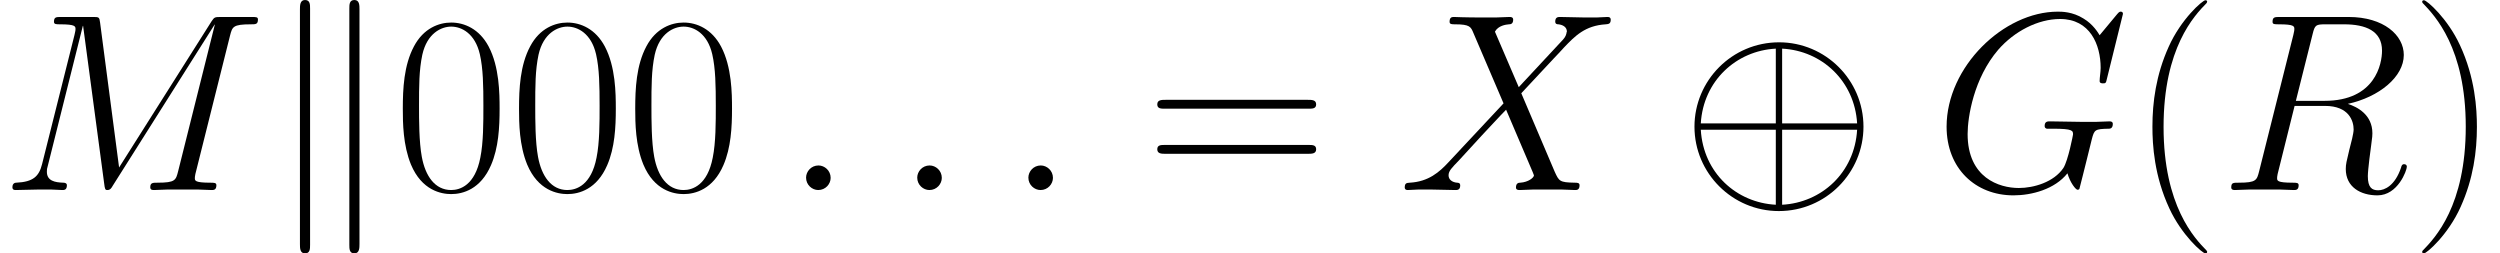
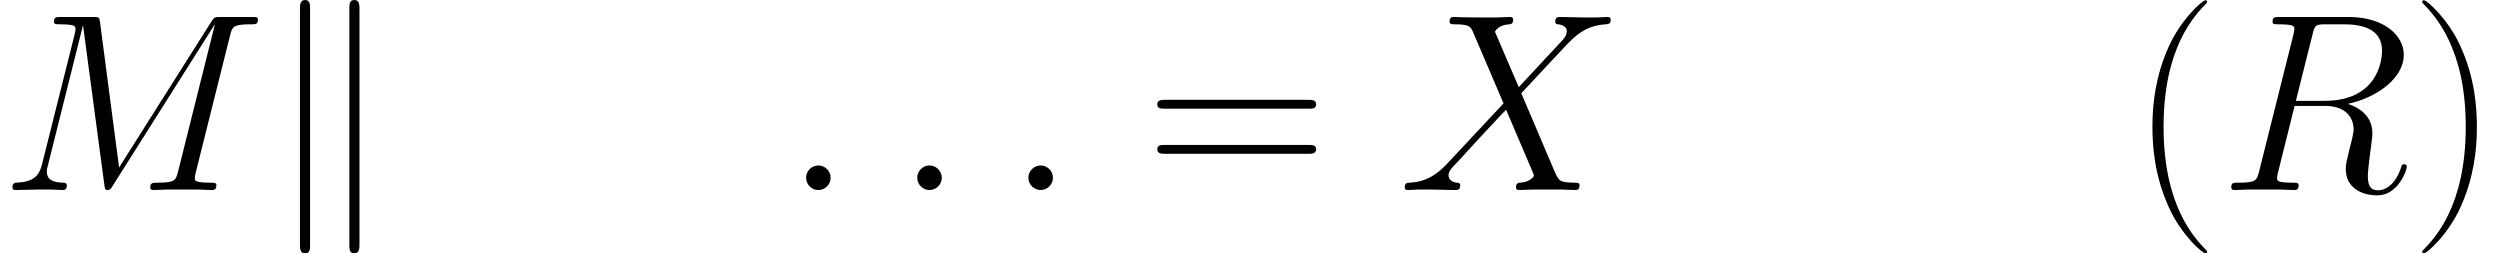
<svg xmlns="http://www.w3.org/2000/svg" xmlns:xlink="http://www.w3.org/1999/xlink" version="1.1" width="157.275pt" height="15.94pt" viewBox="154.488 85.878 157.275 15.94">
  <defs>
    <path id="g1-58" d="M2.933 -0.765C2.933 -1.227 2.55 -1.546 2.168 -1.546C1.706 -1.546 1.387 -1.164 1.387 -0.781C1.387 -0.319 1.769 0 2.152 0C2.614 0 2.933 -0.383 2.933 -0.765Z" />
-     <path id="g1-71" d="M11.891 -11.078C11.891 -11.222 11.78 -11.222 11.748 -11.222S11.652 -11.222 11.525 -11.063L10.425 -9.739C10.345 -9.867 10.026 -10.425 9.405 -10.792C8.719 -11.222 8.034 -11.222 7.795 -11.222C4.384 -11.222 0.797 -7.747 0.797 -3.985C0.797 -1.355 2.614 0.335 5.005 0.335C6.153 0.335 7.603 -0.048 8.4 -1.052C8.576 -0.446 8.927 -0.016 9.038 -0.016C9.118 -0.016 9.134 -0.064 9.15 -0.064C9.166 -0.096 9.293 -0.654 9.373 -0.94L9.628 -1.961C9.755 -2.487 9.819 -2.71 9.931 -3.188C10.09 -3.794 10.122 -3.842 10.999 -3.858C11.063 -3.858 11.254 -3.858 11.254 -4.16C11.254 -4.32 11.094 -4.32 11.047 -4.32C10.776 -4.32 10.473 -4.288 10.186 -4.288H9.325C8.656 -4.288 7.954 -4.32 7.301 -4.32C7.157 -4.32 6.966 -4.32 6.966 -4.033C6.966 -3.873 7.093 -3.873 7.093 -3.858H7.492C8.751 -3.858 8.751 -3.73 8.751 -3.491C8.751 -3.475 8.448 -1.865 8.145 -1.387C7.54 -0.494 6.28 -0.128 5.34 -0.128C4.113 -0.128 2.12 -0.765 2.12 -3.523C2.12 -4.591 2.503 -7.03 4.049 -8.831C5.053 -9.979 6.535 -10.76 7.938 -10.76C9.819 -10.76 10.489 -9.15 10.489 -7.683C10.489 -7.428 10.425 -7.077 10.425 -6.854C10.425 -6.711 10.584 -6.711 10.632 -6.711C10.807 -6.711 10.823 -6.727 10.887 -7.014L11.891 -11.078Z" />
    <path id="g1-77" d="M14.474 -9.724C14.617 -10.266 14.649 -10.425 15.781 -10.425C16.084 -10.425 16.227 -10.425 16.227 -10.728C16.227 -10.887 16.116 -10.887 15.813 -10.887H13.9C13.501 -10.887 13.485 -10.871 13.31 -10.616L7.492 -1.419L6.296 -10.536C6.249 -10.887 6.233 -10.887 5.818 -10.887H3.842C3.539 -10.887 3.395 -10.887 3.395 -10.584C3.395 -10.425 3.539 -10.425 3.778 -10.425C4.75 -10.425 4.75 -10.297 4.75 -10.122C4.75 -10.09 4.75 -9.995 4.686 -9.755L2.646 -1.626C2.455 -0.861 2.088 -0.51 1.02 -0.462C0.972 -0.462 0.781 -0.446 0.781 -0.175C0.781 0 0.925 0 0.988 0C1.307 0 2.12 -0.032 2.439 -0.032H3.204C3.427 -0.032 3.698 0 3.921 0C4.033 0 4.208 0 4.208 -0.303C4.208 -0.446 4.049 -0.462 3.985 -0.462C3.459 -0.478 2.949 -0.574 2.949 -1.148C2.949 -1.307 2.949 -1.323 3.013 -1.546L5.212 -10.329H5.228L6.551 -0.43C6.599 -0.048 6.615 0 6.759 0C6.934 0 7.014 -0.128 7.093 -0.271L13.501 -10.409H13.517L11.206 -1.18C11.063 -0.622 11.031 -0.462 9.915 -0.462C9.612 -0.462 9.453 -0.462 9.453 -0.175C9.453 0 9.596 0 9.692 0C9.963 0 10.281 -0.032 10.552 -0.032H12.433C12.704 -0.032 13.039 0 13.31 0C13.438 0 13.613 0 13.613 -0.303C13.613 -0.462 13.469 -0.462 13.23 -0.462C12.258 -0.462 12.258 -0.59 12.258 -0.749C12.258 -0.765 12.258 -0.877 12.29 -1.004L14.474 -9.724Z" />
    <path id="g1-82" d="M5.866 -9.803C6.009 -10.393 6.073 -10.425 6.695 -10.425H7.843C9.213 -10.425 10.234 -10.01 10.234 -8.767C10.234 -7.954 9.819 -5.611 6.615 -5.611H4.814L5.866 -9.803ZM8.082 -5.42C10.058 -5.85 11.604 -7.125 11.604 -8.496C11.604 -9.739 10.345 -10.887 8.13 -10.887H3.81C3.491 -10.887 3.347 -10.887 3.347 -10.584C3.347 -10.425 3.459 -10.425 3.762 -10.425C4.718 -10.425 4.718 -10.297 4.718 -10.122C4.718 -10.09 4.718 -9.995 4.655 -9.755L2.503 -1.18C2.359 -0.622 2.327 -0.462 1.227 -0.462C0.861 -0.462 0.749 -0.462 0.749 -0.159C0.749 0 0.925 0 0.972 0C1.259 0 1.594 -0.032 1.897 -0.032H3.778C4.065 -0.032 4.4 0 4.686 0C4.814 0 4.989 0 4.989 -0.303C4.989 -0.462 4.846 -0.462 4.607 -0.462C3.634 -0.462 3.634 -0.59 3.634 -0.749C3.634 -0.765 3.634 -0.877 3.666 -1.004L4.734 -5.292H6.647C8.161 -5.292 8.448 -4.336 8.448 -3.81C8.448 -3.571 8.289 -2.949 8.177 -2.534C8.002 -1.801 7.954 -1.626 7.954 -1.323C7.954 -0.191 8.879 0.335 9.947 0.335C11.238 0.335 11.796 -1.243 11.796 -1.467C11.796 -1.578 11.716 -1.626 11.62 -1.626C11.493 -1.626 11.461 -1.53 11.429 -1.403C11.047 -0.271 10.393 0.016 9.995 0.016S9.341 -0.159 9.341 -0.877C9.341 -1.259 9.532 -2.71 9.548 -2.79C9.628 -3.379 9.628 -3.443 9.628 -3.571C9.628 -4.734 8.687 -5.228 8.082 -5.42Z" />
    <path id="g1-88" d="M7.572 -6.472L6.073 -9.963C6.28 -10.345 6.759 -10.409 6.95 -10.425C7.046 -10.425 7.221 -10.441 7.221 -10.712C7.221 -10.887 7.077 -10.887 6.982 -10.887C6.711 -10.887 6.392 -10.855 6.121 -10.855H5.197C4.224 -10.855 3.523 -10.887 3.507 -10.887C3.379 -10.887 3.22 -10.887 3.22 -10.584C3.22 -10.425 3.363 -10.425 3.571 -10.425C4.495 -10.425 4.559 -10.266 4.718 -9.883L6.615 -5.452L3.156 -1.753C2.582 -1.132 1.897 -0.526 0.717 -0.462C0.526 -0.446 0.399 -0.446 0.399 -0.159C0.399 -0.112 0.414 0 0.59 0C0.813 0 1.052 -0.032 1.275 -0.032H2.024C2.534 -0.032 3.092 0 3.587 0C3.698 0 3.889 0 3.889 -0.287C3.889 -0.446 3.778 -0.462 3.682 -0.462C3.363 -0.494 3.156 -0.669 3.156 -0.925C3.156 -1.196 3.347 -1.387 3.81 -1.865L5.228 -3.411C5.579 -3.778 6.424 -4.702 6.775 -5.053L8.448 -1.132C8.464 -1.1 8.528 -0.94 8.528 -0.925C8.528 -0.781 8.177 -0.494 7.667 -0.462C7.572 -0.462 7.396 -0.446 7.396 -0.159C7.396 0 7.556 0 7.635 0C7.906 0 8.225 -0.032 8.496 -0.032H10.25C10.536 -0.032 10.839 0 11.11 0C11.222 0 11.397 0 11.397 -0.303C11.397 -0.462 11.238 -0.462 11.094 -0.462C10.138 -0.478 10.106 -0.558 9.835 -1.148L7.731 -6.089L9.755 -8.257C9.915 -8.416 10.281 -8.815 10.425 -8.974C11.11 -9.692 11.748 -10.345 13.039 -10.425C13.199 -10.441 13.358 -10.441 13.358 -10.712C13.358 -10.887 13.214 -10.887 13.151 -10.887C12.928 -10.887 12.688 -10.855 12.465 -10.855H11.732C11.222 -10.855 10.664 -10.887 10.17 -10.887C10.058 -10.887 9.867 -10.887 9.867 -10.6C9.867 -10.441 9.979 -10.425 10.074 -10.425C10.329 -10.393 10.6 -10.266 10.6 -9.963L10.584 -9.931C10.568 -9.819 10.536 -9.66 10.361 -9.468L7.572 -6.472Z" />
    <path id="g2-40" d="M4.878 3.889C4.878 3.873 4.878 3.842 4.83 3.794C4.097 3.045 2.136 1.004 2.136 -3.969S4.065 -10.967 4.846 -11.764C4.846 -11.78 4.878 -11.812 4.878 -11.86S4.83 -11.939 4.766 -11.939C4.591 -11.939 3.236 -10.76 2.455 -9.006C1.658 -7.237 1.435 -5.515 1.435 -3.985C1.435 -2.837 1.546 -0.893 2.503 1.164C3.268 2.821 4.575 3.985 4.766 3.985C4.846 3.985 4.878 3.953 4.878 3.889Z" />
    <path id="g2-41" d="M4.192 -3.969C4.192 -5.117 4.081 -7.062 3.124 -9.118C2.359 -10.776 1.052 -11.939 0.861 -11.939C0.813 -11.939 0.749 -11.923 0.749 -11.844C0.749 -11.812 0.765 -11.796 0.781 -11.764C1.546 -10.967 3.491 -8.942 3.491 -3.985C3.491 0.988 1.562 3.013 0.781 3.81C0.765 3.842 0.749 3.858 0.749 3.889C0.749 3.969 0.813 3.985 0.861 3.985C1.036 3.985 2.391 2.805 3.172 1.052C3.969 -0.717 4.192 -2.439 4.192 -3.969Z" />
-     <path id="g2-48" d="M6.695 -5.117C6.695 -6.089 6.679 -7.747 6.009 -9.022C5.42 -10.138 4.479 -10.536 3.65 -10.536C2.885 -10.536 1.913 -10.186 1.307 -9.038C0.669 -7.843 0.606 -6.36 0.606 -5.117C0.606 -4.208 0.622 -2.821 1.116 -1.61C1.801 0.032 3.029 0.255 3.65 0.255C4.384 0.255 5.499 -0.048 6.153 -1.562C6.631 -2.662 6.695 -3.953 6.695 -5.117ZM3.65 0C2.63 0 2.024 -0.877 1.801 -2.088C1.626 -3.029 1.626 -4.4 1.626 -5.292C1.626 -6.52 1.626 -7.54 1.833 -8.512C2.136 -9.867 3.029 -10.281 3.65 -10.281C4.304 -10.281 5.149 -9.851 5.452 -8.544C5.659 -7.635 5.675 -6.567 5.675 -5.292C5.675 -4.256 5.675 -2.981 5.483 -2.04C5.149 -0.303 4.208 0 3.65 0Z" />
    <path id="g2-61" d="M10.25 -5.117C10.489 -5.117 10.728 -5.117 10.728 -5.388C10.728 -5.675 10.457 -5.675 10.186 -5.675H1.275C1.004 -5.675 0.733 -5.675 0.733 -5.388C0.733 -5.117 0.972 -5.117 1.211 -5.117H10.25ZM10.186 -2.279C10.457 -2.279 10.728 -2.279 10.728 -2.566C10.728 -2.837 10.489 -2.837 10.25 -2.837H1.211C0.972 -2.837 0.733 -2.837 0.733 -2.566C0.733 -2.279 1.004 -2.279 1.275 -2.279H10.186Z" />
-     <path id="g0-8" d="M11.509 -3.985C11.509 -6.918 9.118 -9.293 6.201 -9.293C3.236 -9.293 0.877 -6.886 0.877 -3.985C0.877 -1.052 3.268 1.323 6.185 1.323C9.15 1.323 11.509 -1.084 11.509 -3.985ZM1.275 -4.192C1.435 -6.87 3.507 -8.767 5.994 -8.895V-4.192H1.275ZM6.392 -8.895C8.895 -8.767 10.951 -6.854 11.11 -4.192H6.392V-8.895ZM5.994 0.925C3.523 0.797 1.435 -1.068 1.275 -3.794H5.994V0.925ZM11.11 -3.794C10.951 -1.068 8.847 0.797 6.392 0.925V-3.794H11.11Z" />
    <path id="g0-107" d="M2.742 -11.413C2.742 -11.668 2.742 -11.955 2.423 -11.955S2.104 -11.604 2.104 -11.365V3.395C2.104 3.65 2.104 3.985 2.423 3.985S2.742 3.698 2.742 3.443V-11.413ZM5.85 -11.365C5.85 -11.62 5.85 -11.955 5.531 -11.955S5.212 -11.668 5.212 -11.413V3.443C5.212 3.698 5.212 3.985 5.531 3.985S5.85 3.634 5.85 3.395V-11.365Z" />
  </defs>
  <g id="page1">
    <use x="154.488" y="97.833" xlink:href="#g1-77" />
    <use x="171.253" y="97.833" xlink:href="#g0-107" />
    <use x="179.223" y="97.833" xlink:href="#g2-48" />
    <use x="186.534" y="97.833" xlink:href="#g2-48" />
    <use x="193.844" y="97.833" xlink:href="#g2-48" />
    <use x="203.811" y="97.833" xlink:href="#g1-58" />
    <use x="210.804" y="97.833" xlink:href="#g1-58" />
    <use x="217.796" y="97.833" xlink:href="#g1-58" />
    <use x="226.559" y="97.833" xlink:href="#g2-61" />
    <use x="242.461" y="97.833" xlink:href="#g1-88" />
    <use x="260.21" y="97.833" xlink:href="#g0-8" />
    <use x="276.151" y="97.833" xlink:href="#g1-71" />
    <use x="288.462" y="97.833" xlink:href="#g2-40" />
    <use x="294.107" y="97.833" xlink:href="#g1-82" />
    <use x="306.118" y="97.833" xlink:href="#g2-41" />
  </g>
</svg>